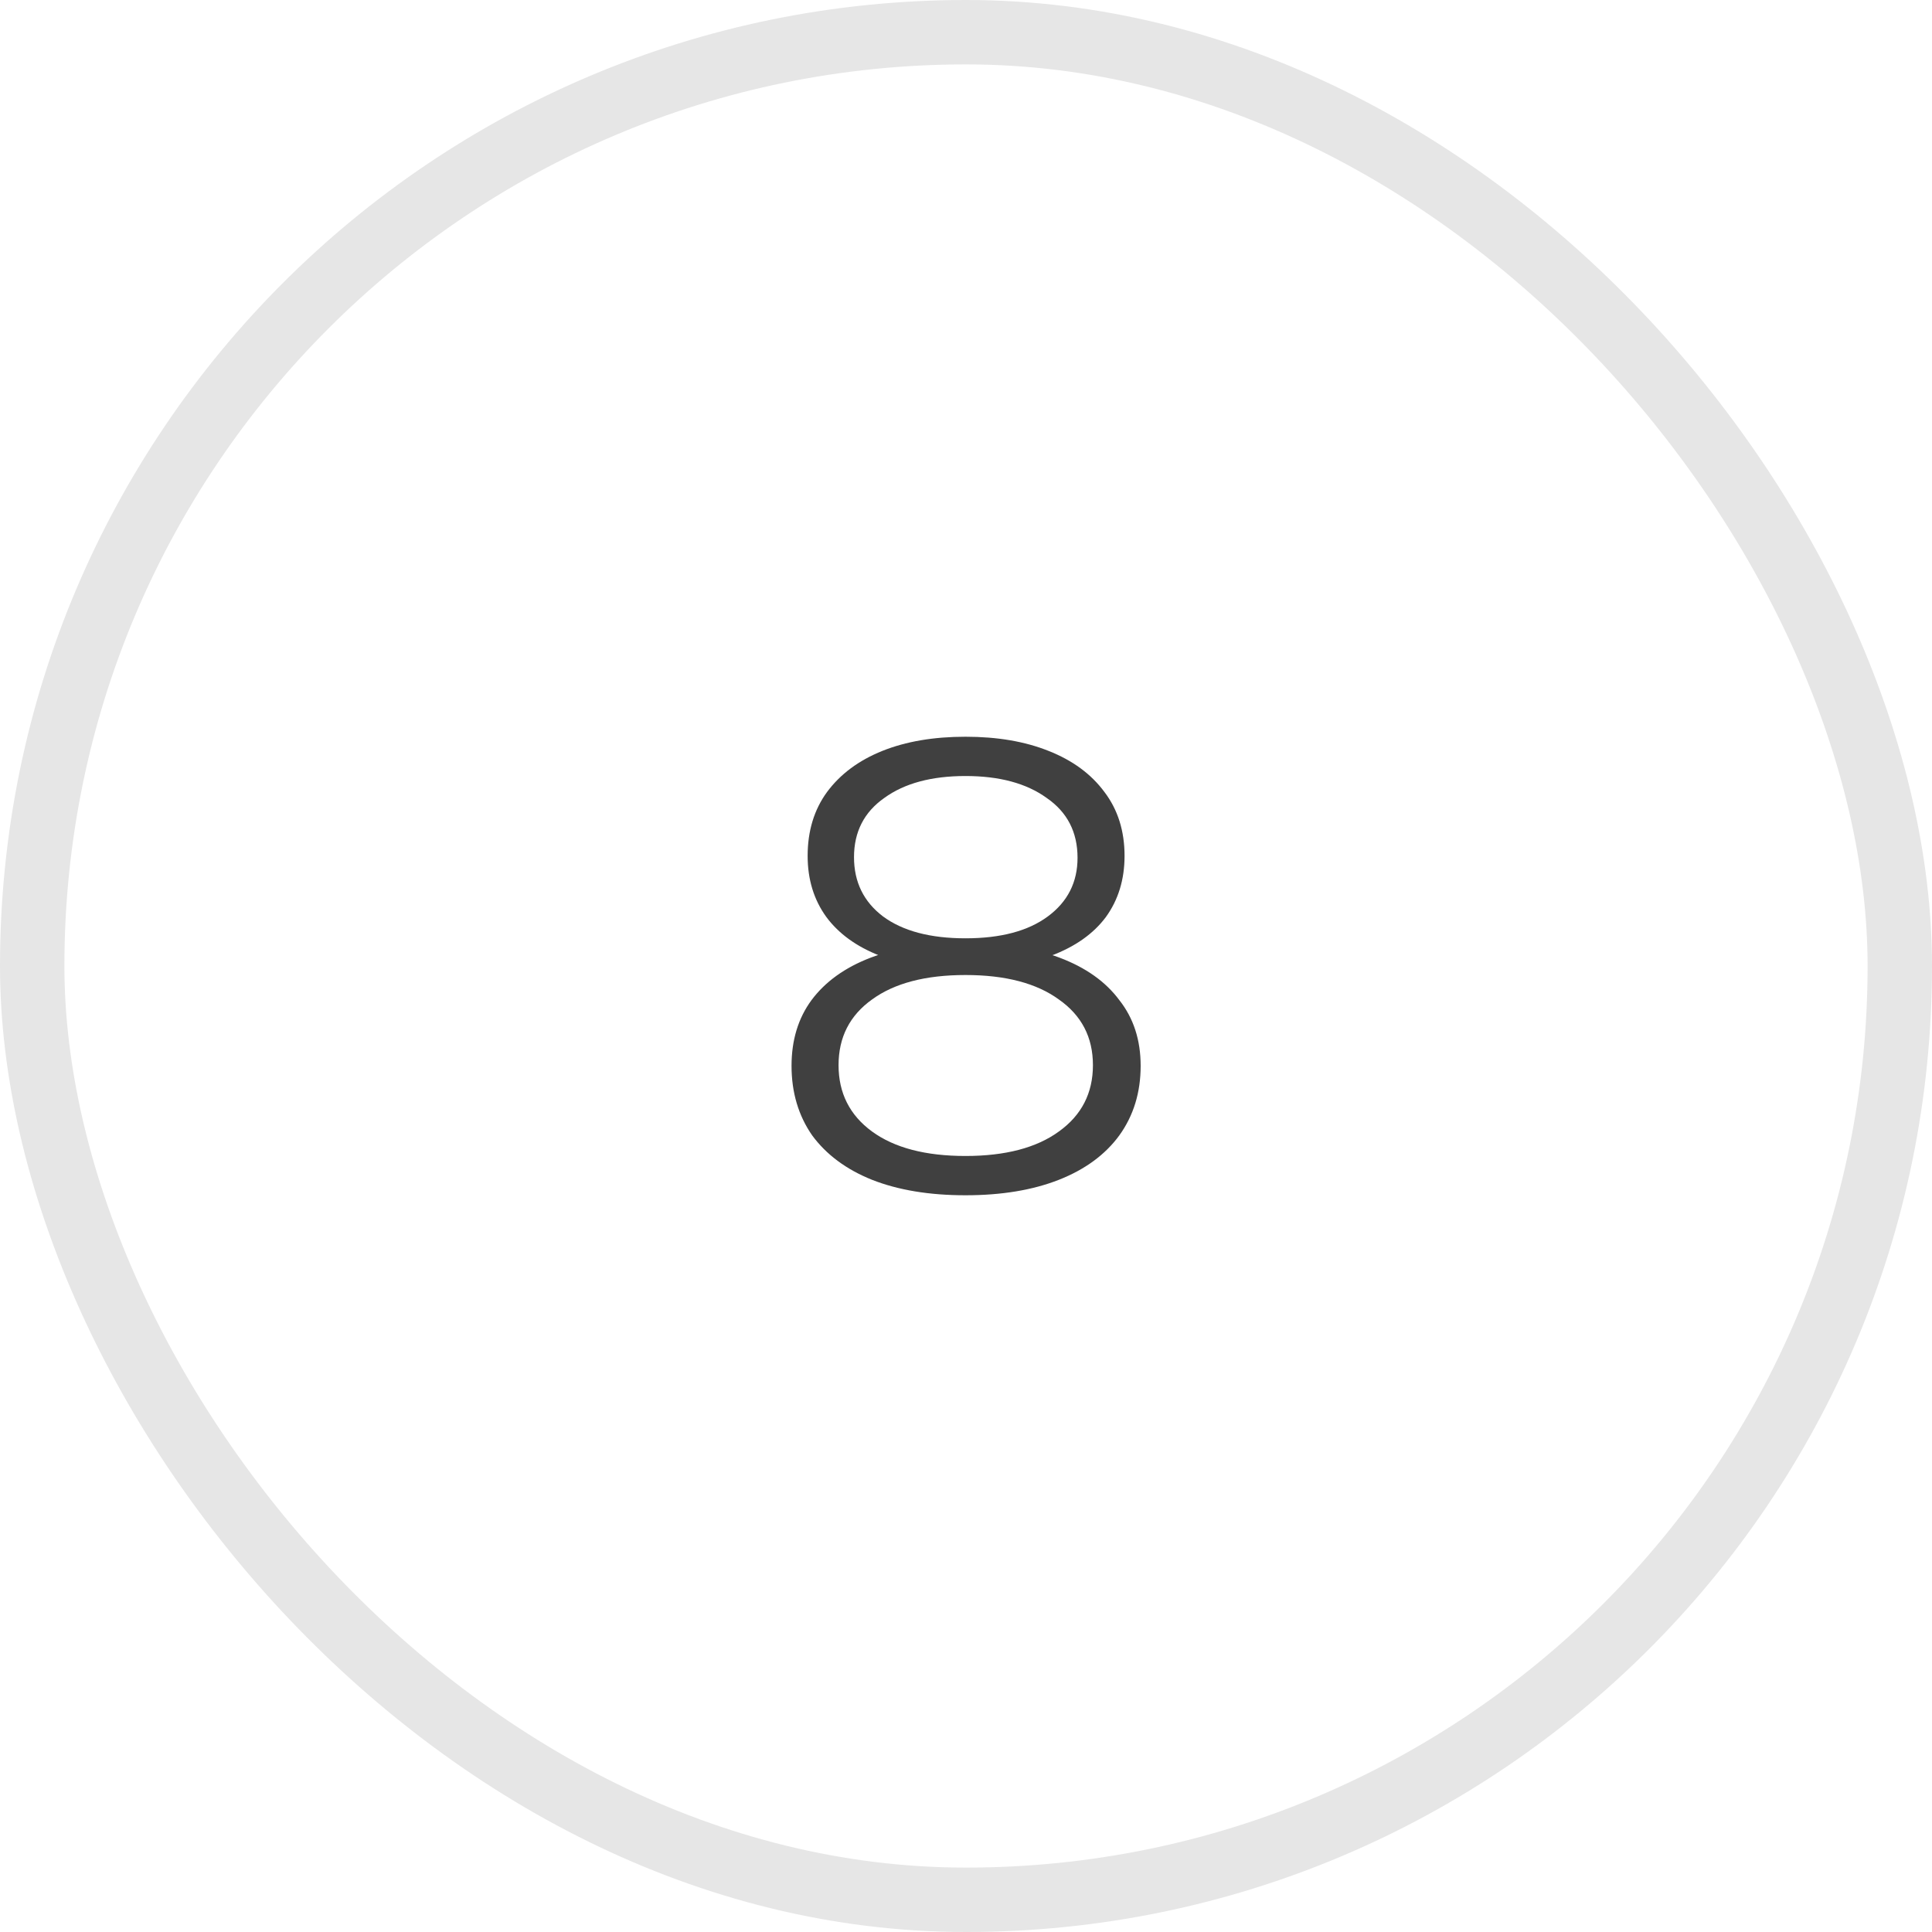
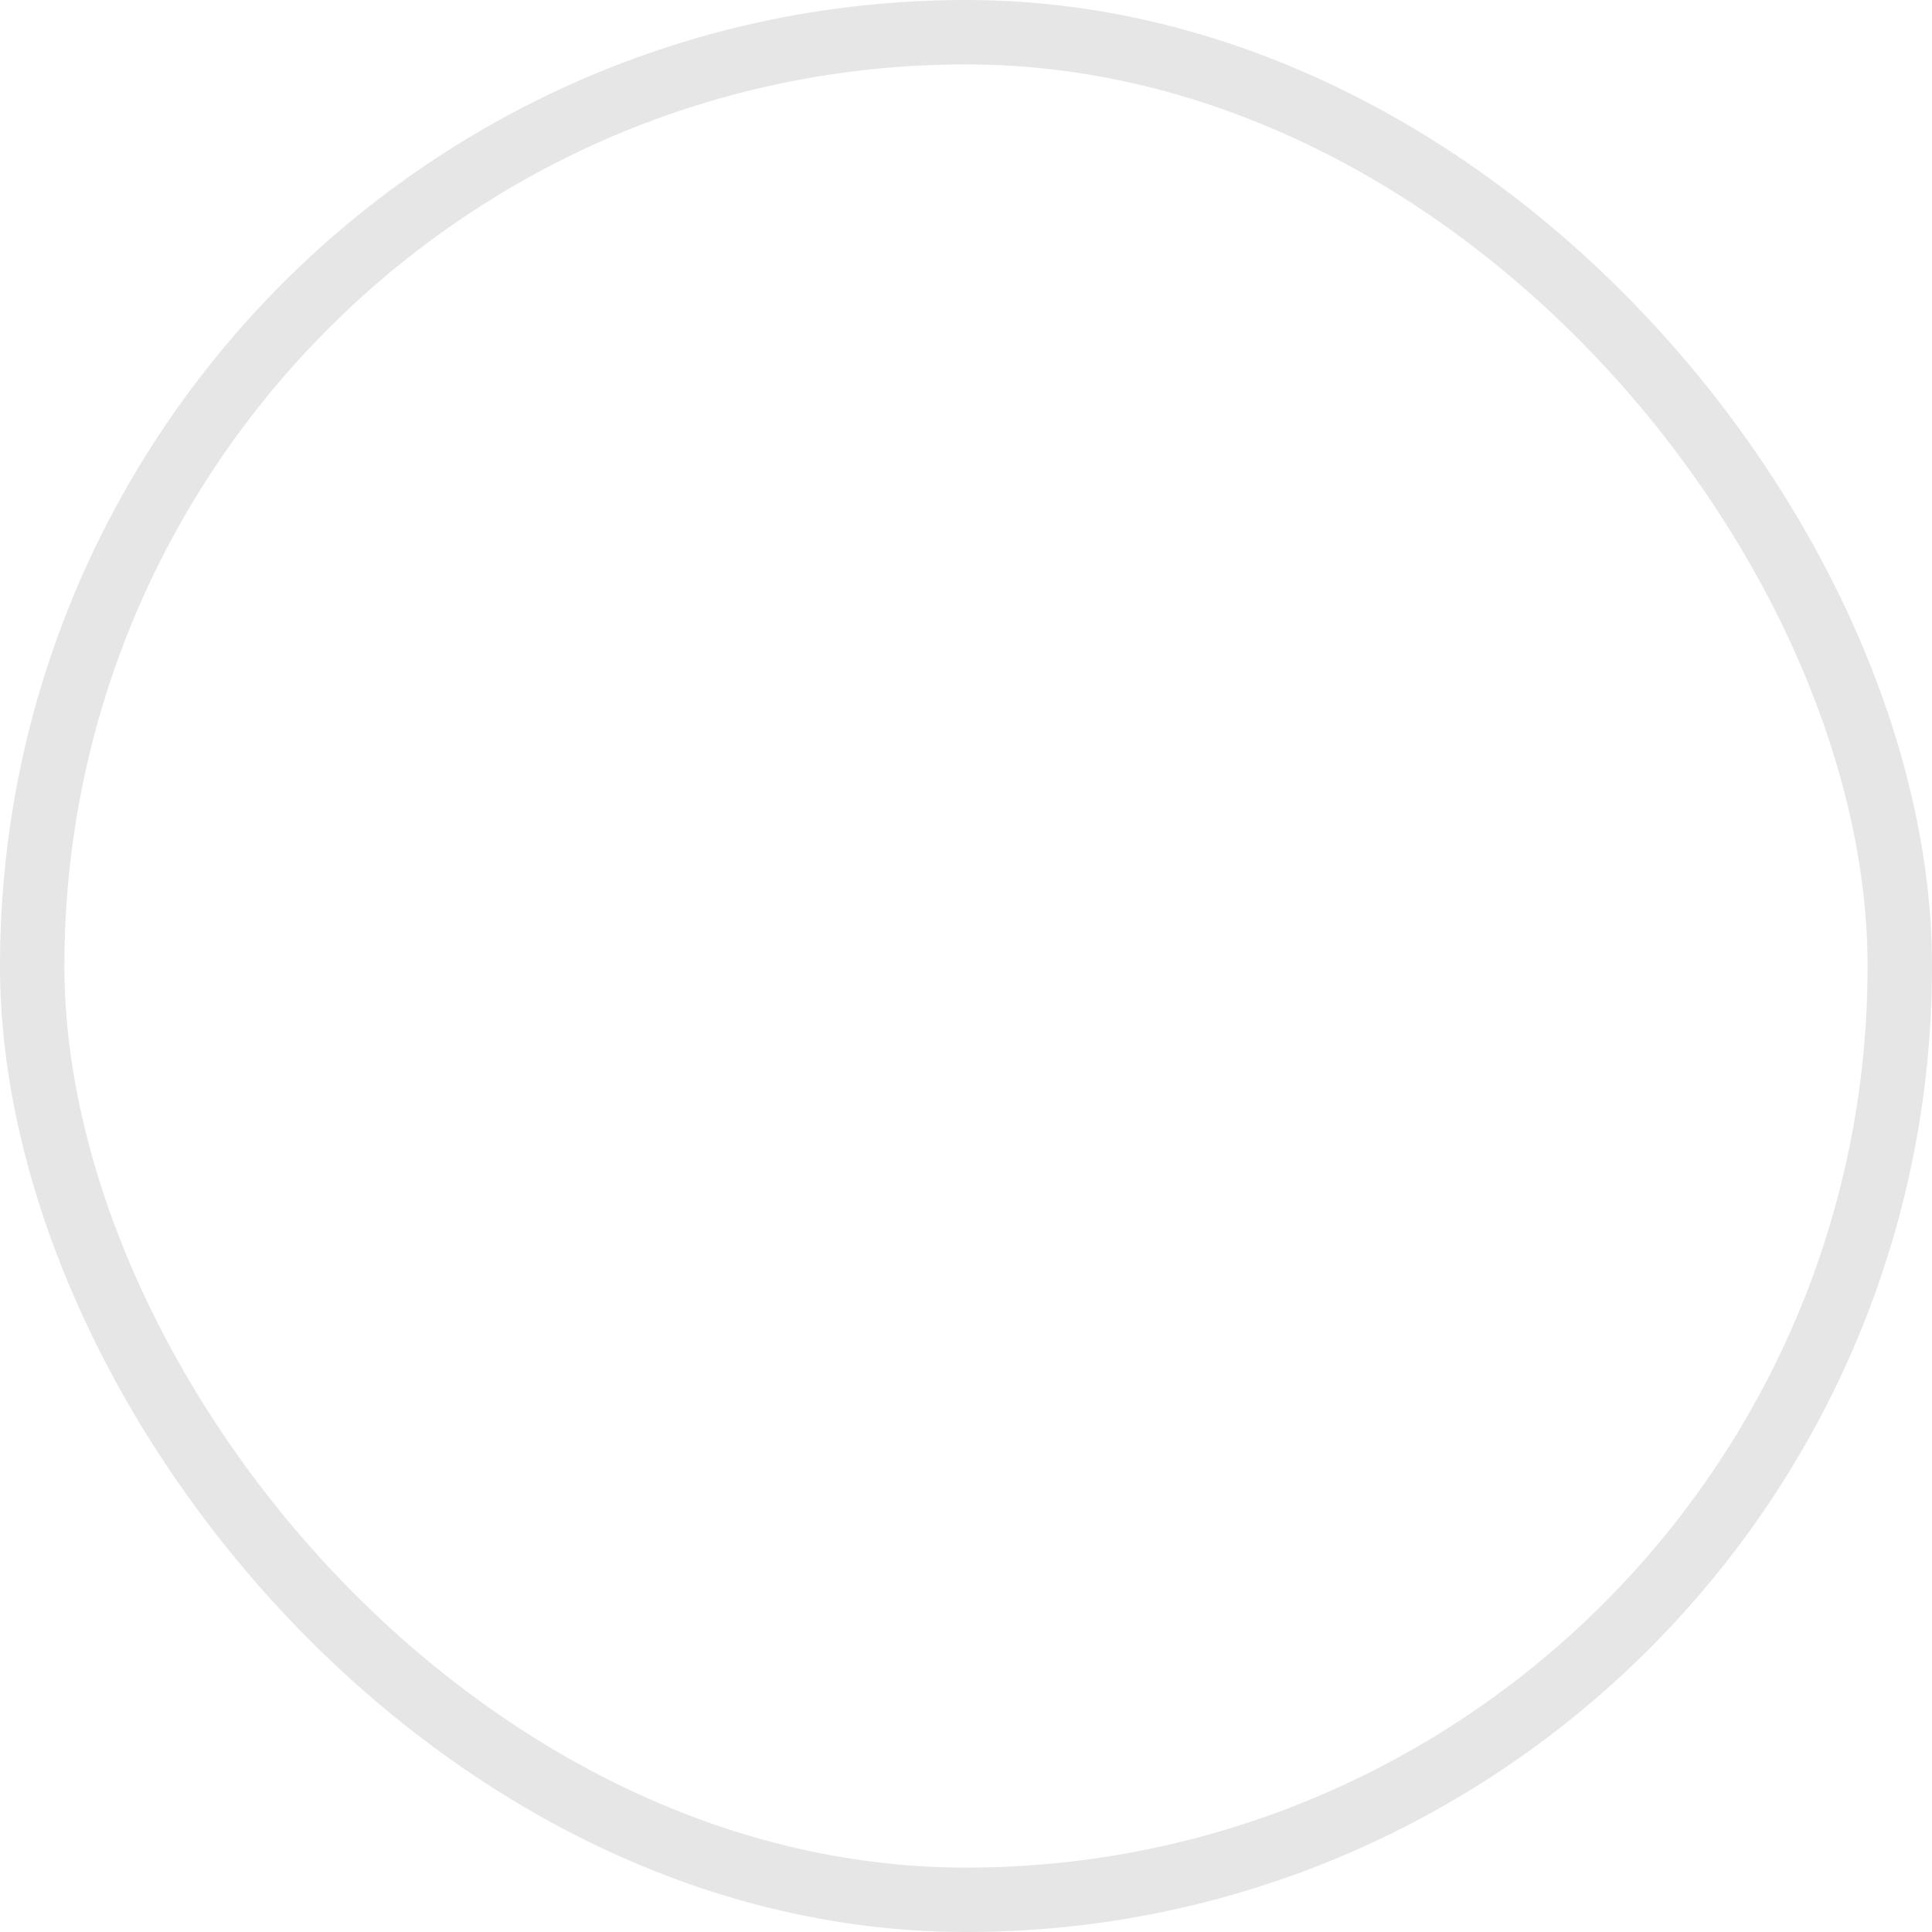
<svg xmlns="http://www.w3.org/2000/svg" width="30" height="30" viewBox="0 0 30 30" fill="none">
  <rect x="0.5" y="0.5" width="29" height="29" rx="14.5" stroke="black" stroke-opacity="0.1" />
-   <path d="M14.992 18.56C14.431 18.56 13.948 18.48 13.541 18.32C13.142 18.16 12.832 17.93 12.611 17.63C12.398 17.323 12.291 16.963 12.291 16.55C12.291 16.15 12.395 15.81 12.601 15.53C12.815 15.243 13.121 15.023 13.521 14.87C13.928 14.717 14.418 14.64 14.992 14.64C15.558 14.64 16.045 14.717 16.451 14.87C16.858 15.023 17.168 15.243 17.381 15.53C17.602 15.81 17.712 16.15 17.712 16.55C17.712 16.963 17.602 17.323 17.381 17.63C17.162 17.93 16.848 18.16 16.442 18.32C16.035 18.48 15.552 18.56 14.992 18.56ZM14.992 17.95C15.611 17.95 16.095 17.823 16.442 17.57C16.795 17.317 16.971 16.973 16.971 16.54C16.971 16.107 16.795 15.767 16.442 15.52C16.095 15.267 15.611 15.14 14.992 15.14C14.371 15.14 13.888 15.267 13.541 15.52C13.195 15.767 13.021 16.107 13.021 16.54C13.021 16.973 13.195 17.317 13.541 17.57C13.888 17.823 14.371 17.95 14.992 17.95ZM14.992 14.57C15.538 14.57 15.965 14.457 16.271 14.23C16.578 14.003 16.732 13.7 16.732 13.32C16.732 12.92 16.572 12.61 16.252 12.39C15.938 12.163 15.518 12.05 14.992 12.05C14.465 12.05 14.045 12.163 13.732 12.39C13.418 12.61 13.261 12.917 13.261 13.31C13.261 13.697 13.412 14.003 13.711 14.23C14.018 14.457 14.445 14.57 14.992 14.57ZM14.992 15.05C14.472 15.05 14.028 14.98 13.662 14.84C13.302 14.7 13.025 14.5 12.832 14.24C12.638 13.973 12.541 13.657 12.541 13.29C12.541 12.903 12.642 12.573 12.841 12.3C13.048 12.02 13.335 11.807 13.701 11.66C14.068 11.513 14.498 11.44 14.992 11.44C15.485 11.44 15.915 11.513 16.282 11.66C16.655 11.807 16.945 12.02 17.151 12.3C17.358 12.573 17.462 12.903 17.462 13.29C17.462 13.657 17.365 13.973 17.172 14.24C16.978 14.5 16.695 14.7 16.322 14.84C15.955 14.98 15.511 15.05 14.992 15.05Z" fill="black" fill-opacity="0.75" />
</svg>